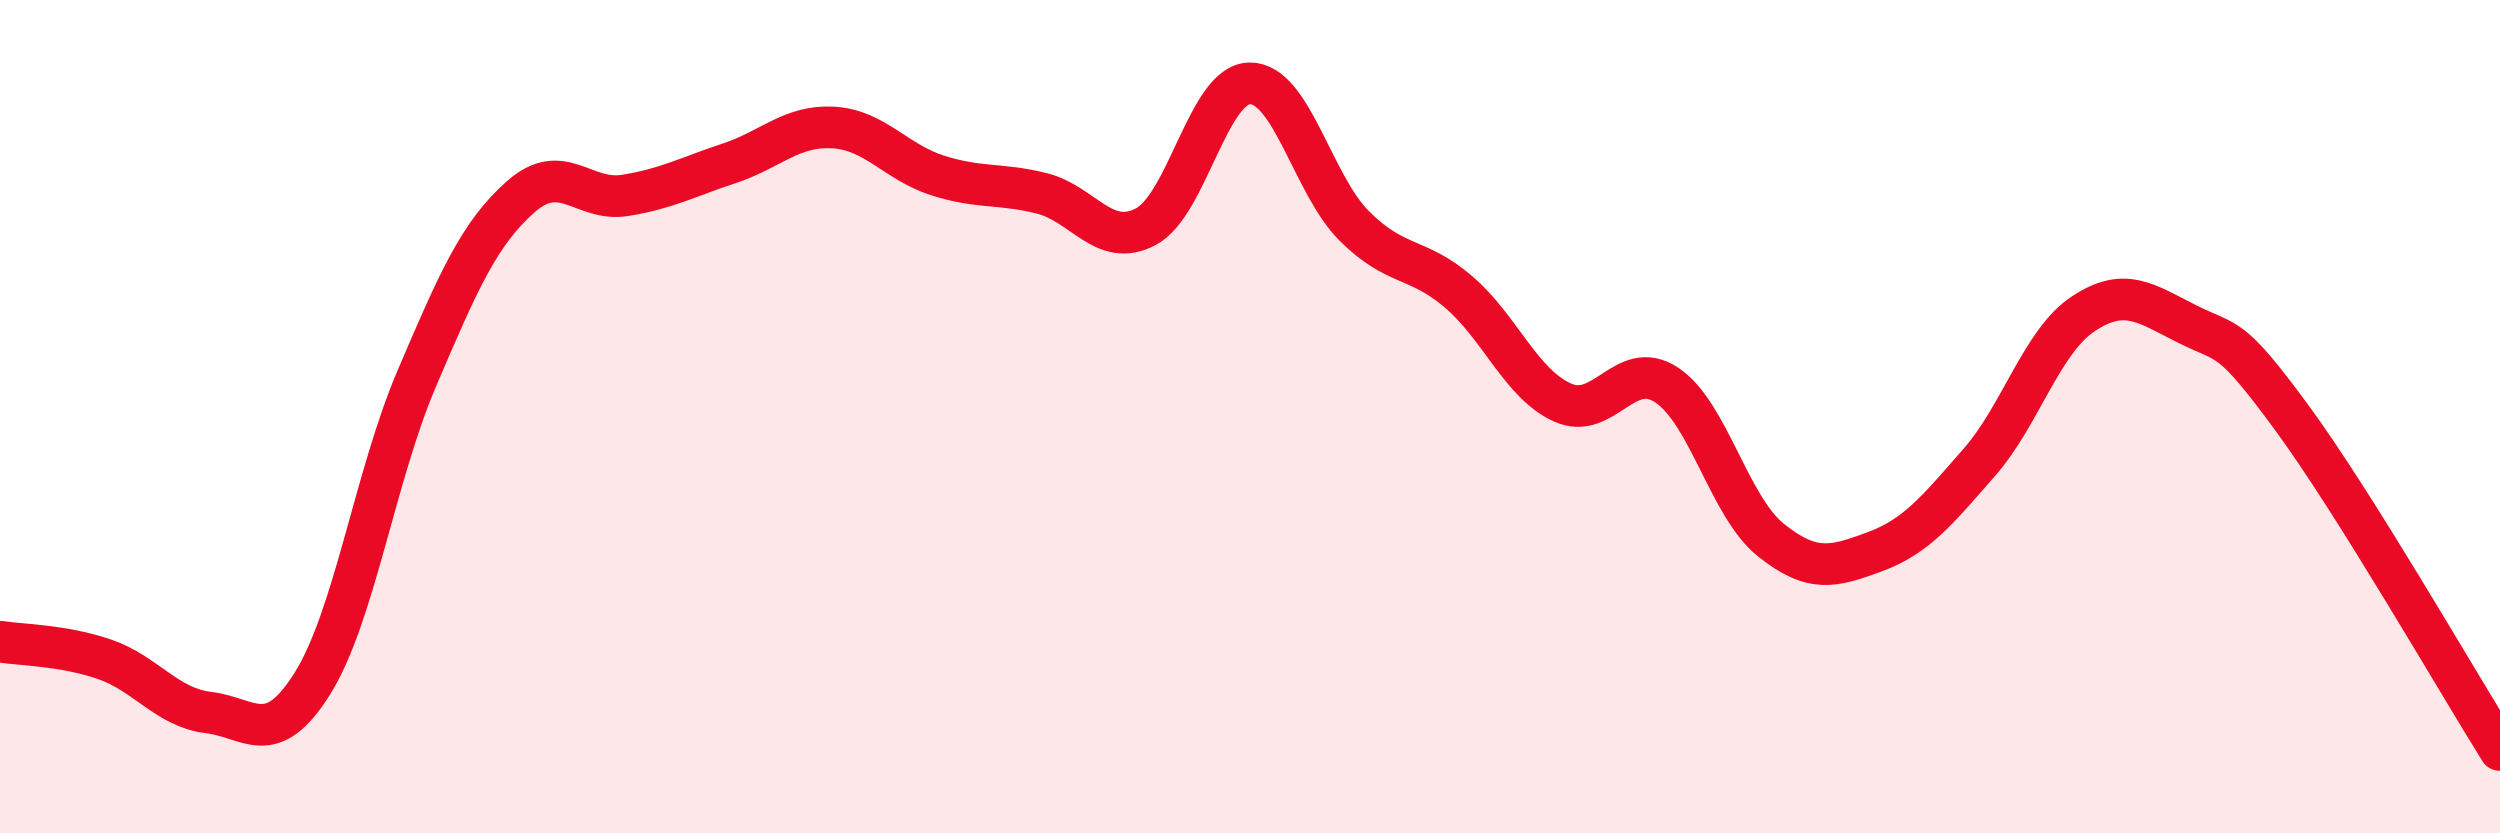
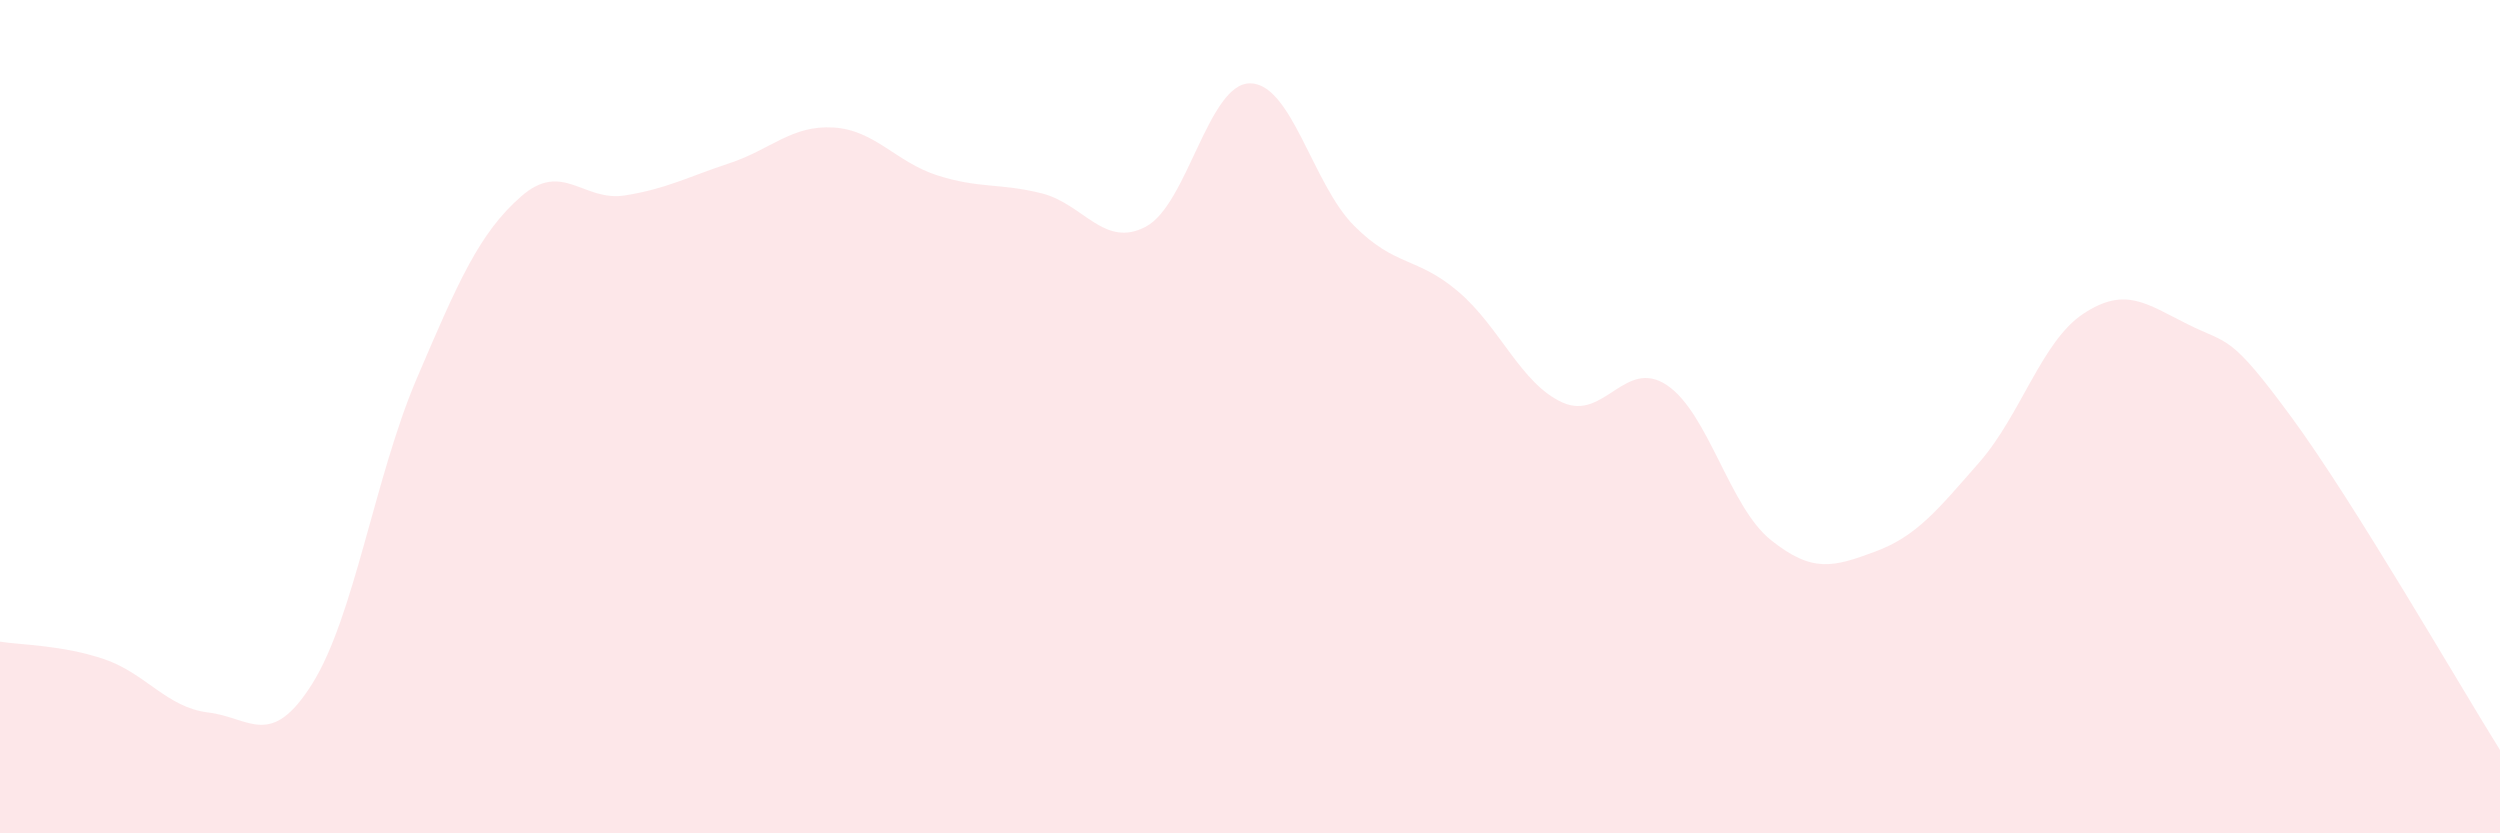
<svg xmlns="http://www.w3.org/2000/svg" width="60" height="20" viewBox="0 0 60 20">
  <path d="M 0,15.4 C 0.5,15.48 1.5,15.48 2.5,15.82 C 3.5,16.16 4,16.98 5,17.1 C 6,17.22 6.5,18 7.5,16.4 C 8.5,14.8 9,11.43 10,9.09 C 11,6.75 11.5,5.6 12.5,4.72 C 13.5,3.84 14,4.85 15,4.69 C 16,4.53 16.5,4.25 17.5,3.92 C 18.5,3.59 19,3 20,3.06 C 21,3.12 21.5,3.89 22.5,4.21 C 23.5,4.53 24,4.39 25,4.64 C 26,4.89 26.5,5.97 27.5,5.44 C 28.5,4.91 29,2 30,2 C 31,2 31.5,4.42 32.5,5.42 C 33.5,6.42 34,6.15 35,7 C 36,7.85 36.5,9.21 37.5,9.66 C 38.5,10.11 39,8.58 40,9.24 C 41,9.9 41.5,12.16 42.5,12.96 C 43.5,13.76 44,13.61 45,13.24 C 46,12.87 46.5,12.24 47.5,11.1 C 48.5,9.96 49,8.19 50,7.53 C 51,6.87 51.5,7.28 52.5,7.78 C 53.5,8.28 53.5,7.98 55,10.02 C 56.5,12.06 59,16.4 60,18L60 20L0 20Z" fill="#EB0A25" opacity="0.1" stroke-linecap="round" stroke-linejoin="round" />
-   <path d="M 0,15.4 C 0.5,15.48 1.5,15.48 2.5,15.82 C 3.5,16.16 4,16.98 5,17.1 C 6,17.22 6.5,18 7.5,16.4 C 8.5,14.8 9,11.43 10,9.09 C 11,6.75 11.5,5.6 12.5,4.72 C 13.5,3.84 14,4.85 15,4.69 C 16,4.53 16.5,4.25 17.5,3.92 C 18.5,3.59 19,3 20,3.06 C 21,3.12 21.5,3.89 22.5,4.21 C 23.5,4.53 24,4.39 25,4.64 C 26,4.89 26.5,5.97 27.5,5.44 C 28.5,4.91 29,2 30,2 C 31,2 31.5,4.42 32.5,5.42 C 33.5,6.42 34,6.15 35,7 C 36,7.85 36.5,9.21 37.5,9.66 C 38.5,10.11 39,8.58 40,9.24 C 41,9.9 41.5,12.16 42.5,12.96 C 43.5,13.76 44,13.61 45,13.24 C 46,12.87 46.5,12.24 47.5,11.1 C 48.5,9.96 49,8.19 50,7.53 C 51,6.87 51.5,7.28 52.5,7.78 C 53.5,8.28 53.5,7.98 55,10.02 C 56.5,12.06 59,16.4 60,18" stroke="#EB0A25" stroke-width="1" fill="none" stroke-linecap="round" stroke-linejoin="round" />
</svg>